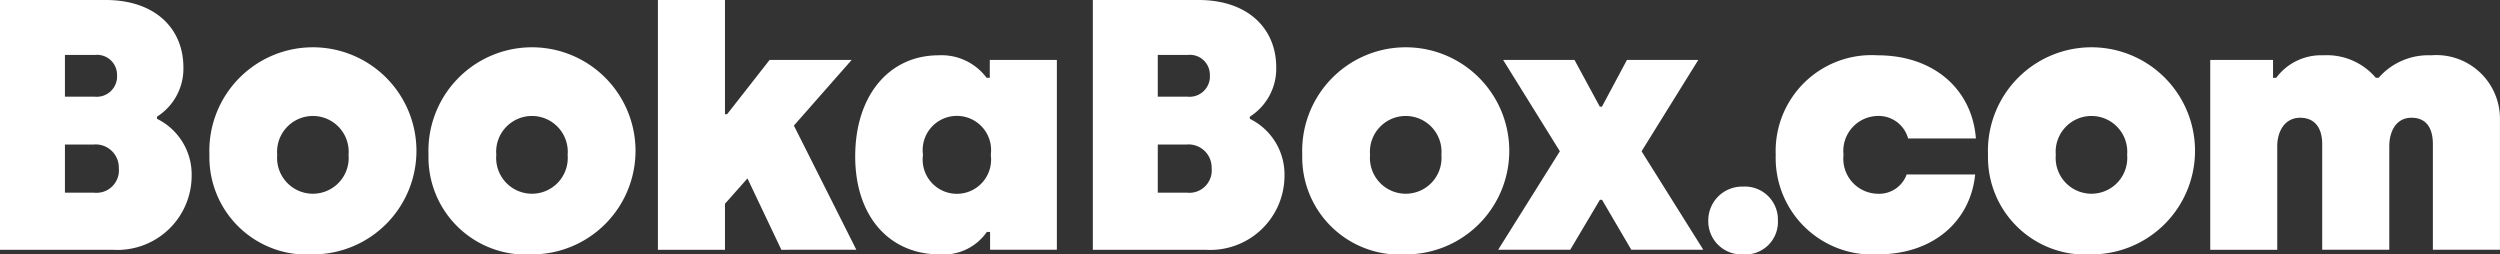
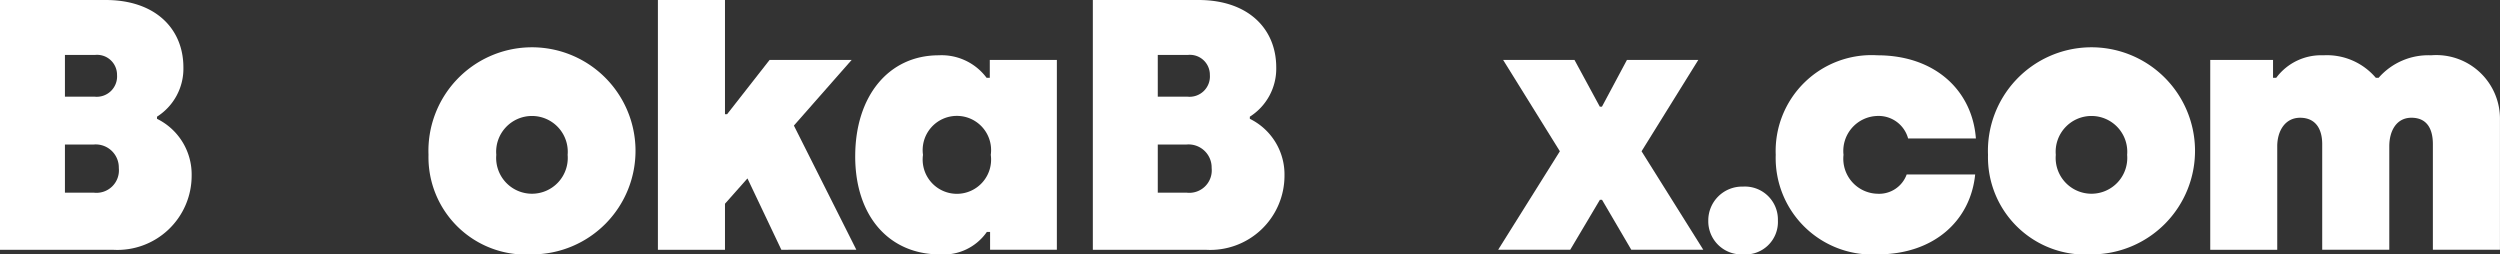
<svg xmlns="http://www.w3.org/2000/svg" id="Group_1839" data-name="Group 1839" width="151.5" height="15.422" viewBox="0 0 151.5 15.422">
  <rect x="0" y="0" width="151.5" height="15.422" fill="#333333" stroke="none" />
  <defs>
    <clipPath id="clip-path">
      <rect id="Rectangle_45" data-name="Rectangle 45" width="151.5" height="15.422" fill="#fff" />
    </clipPath>
  </defs>
  <g id="Group_69" data-name="Group 69" clip-path="url(#clip-path)">
    <path id="Path_70" data-name="Path 70" d="M0,0H6.4c3.027,0,4.714,1.751,4.714,4.087a3.445,3.445,0,0,1-1.6,2.984V7.2a3.755,3.755,0,0,1,2.1,3.438,4.5,4.5,0,0,1-4.757,4.5H0ZM5.751,5.86A1.232,1.232,0,0,0,7.092,4.541,1.208,1.208,0,0,0,5.751,3.33H3.935V5.86Zm-.065,5.816A1.361,1.361,0,0,0,7.2,10.184,1.4,1.4,0,0,0,5.687,8.757H3.935v2.919Z" transform="translate(0 0)" fill="#fff" />
-     <path id="Path_71" data-name="Path 71" d="M75.395,25.942a6.275,6.275,0,1,1,6.27,6.032,5.9,5.9,0,0,1-6.27-6.032m8.432,0a2.17,2.17,0,1,0-4.324,0,2.17,2.17,0,1,0,4.324,0" transform="translate(-62.704 -16.558)" fill="#fff" />
    <path id="Path_72" data-name="Path 72" d="M154.26,25.942a6.275,6.275,0,1,1,6.27,6.032,5.9,5.9,0,0,1-6.27-6.032m8.432,0a2.17,2.17,0,1,0-4.324,0,2.17,2.17,0,1,0,4.324,0" transform="translate(-128.293 -16.558)" fill="#fff" />
    <path id="Path_73" data-name="Path 73" d="M244.33,15.136l-2.054-4.324-1.362,1.535v2.789h-4.065V0h4.065V6.919h.13l2.573-3.287h4.973l-3.5,3.978,3.784,7.524Z" transform="translate(-196.98 0)" fill="#fff" />
    <path id="Path_74" data-name="Path 74" d="M307.877,26.028c0-3.654,2.033-6.119,5.06-6.119a3.4,3.4,0,0,1,2.9,1.362h.195V20.19h4.065v11.5H316.05V30.612h-.195A3.194,3.194,0,0,1,313,31.974c-3.049,0-5.124-2.292-5.124-5.946m8.216-.086a2.074,2.074,0,1,0-4.108,0,2.074,2.074,0,1,0,4.108,0" transform="translate(-256.051 -16.558)" fill="#fff" />
    <path id="Path_75" data-name="Path 75" d="M393.42,0h6.4c3.027,0,4.714,1.751,4.714,4.087a3.445,3.445,0,0,1-1.6,2.984V7.2a3.755,3.755,0,0,1,2.1,3.438,4.5,4.5,0,0,1-4.757,4.5H393.42Zm5.751,5.86a1.232,1.232,0,0,0,1.341-1.319,1.208,1.208,0,0,0-1.341-1.211h-1.816V5.86Zm-.065,5.816a1.361,1.361,0,0,0,1.514-1.492,1.4,1.4,0,0,0-1.514-1.427h-1.751v2.919Z" transform="translate(-327.194 0)" fill="#fff" />
-     <path id="Path_76" data-name="Path 76" d="M468.816,25.942a6.275,6.275,0,1,1,6.27,6.032,5.9,5.9,0,0,1-6.27-6.032m8.432,0a2.17,2.17,0,1,0-4.324,0,2.17,2.17,0,1,0,4.324,0" transform="translate(-389.899 -16.558)" fill="#fff" />
    <path id="Path_77" data-name="Path 77" d="M543.072,27.114l-3.438-5.535h4.324l1.535,2.832h.13l1.514-2.832h4.324l-3.438,5.535,3.741,5.968H547.4l-1.773-3.027h-.13L543.7,33.082h-4.368Z" transform="translate(-448.544 -17.947)" fill="#fff" />
    <path id="Path_78" data-name="Path 78" d="M614.983,69.232a2.049,2.049,0,0,1,2.1-2.054,2,2,0,0,1,2.119,2.054,1.97,1.97,0,0,1-2.119,2.054,2.01,2.01,0,0,1-2.1-2.054" transform="translate(-511.461 -55.87)" fill="#fff" />
    <path id="Path_79" data-name="Path 79" d="M639.259,25.942a5.811,5.811,0,0,1,6.162-6.033c3.5,0,5.751,2.141,5.968,5.038h-4.108a1.851,1.851,0,0,0-1.86-1.362,2.122,2.122,0,0,0-2.054,2.357,2.122,2.122,0,0,0,2.054,2.357,1.774,1.774,0,0,0,1.773-1.168h4.151c-.281,2.789-2.486,4.843-5.924,4.843a5.847,5.847,0,0,1-6.162-6.032" transform="translate(-531.65 -16.558)" fill="#fff" />
    <path id="Path_80" data-name="Path 80" d="M715.682,25.942a6.275,6.275,0,1,1,6.27,6.032,5.9,5.9,0,0,1-6.27-6.032m8.432,0a2.17,2.17,0,1,0-4.324,0,2.17,2.17,0,1,0,4.324,0" transform="translate(-595.209 -16.558)" fill="#fff" />
    <path id="Path_81" data-name="Path 81" d="M795.7,20.19h3.805v1.081h.195a3.384,3.384,0,0,1,2.854-1.362,3.89,3.89,0,0,1,3.178,1.362h.173a4,4,0,0,1,3.178-1.362,3.858,3.858,0,0,1,4.173,3.935v7.849h-4.065v-6.4c0-.908-.346-1.6-1.3-1.6-.908,0-1.341.8-1.341,1.73v6.271h-4.065v-6.4c0-.908-.389-1.6-1.341-1.6-.908,0-1.384.8-1.384,1.73v6.271H795.7Z" transform="translate(-661.759 -16.558)" fill="#fff" />
  </g>
</svg>